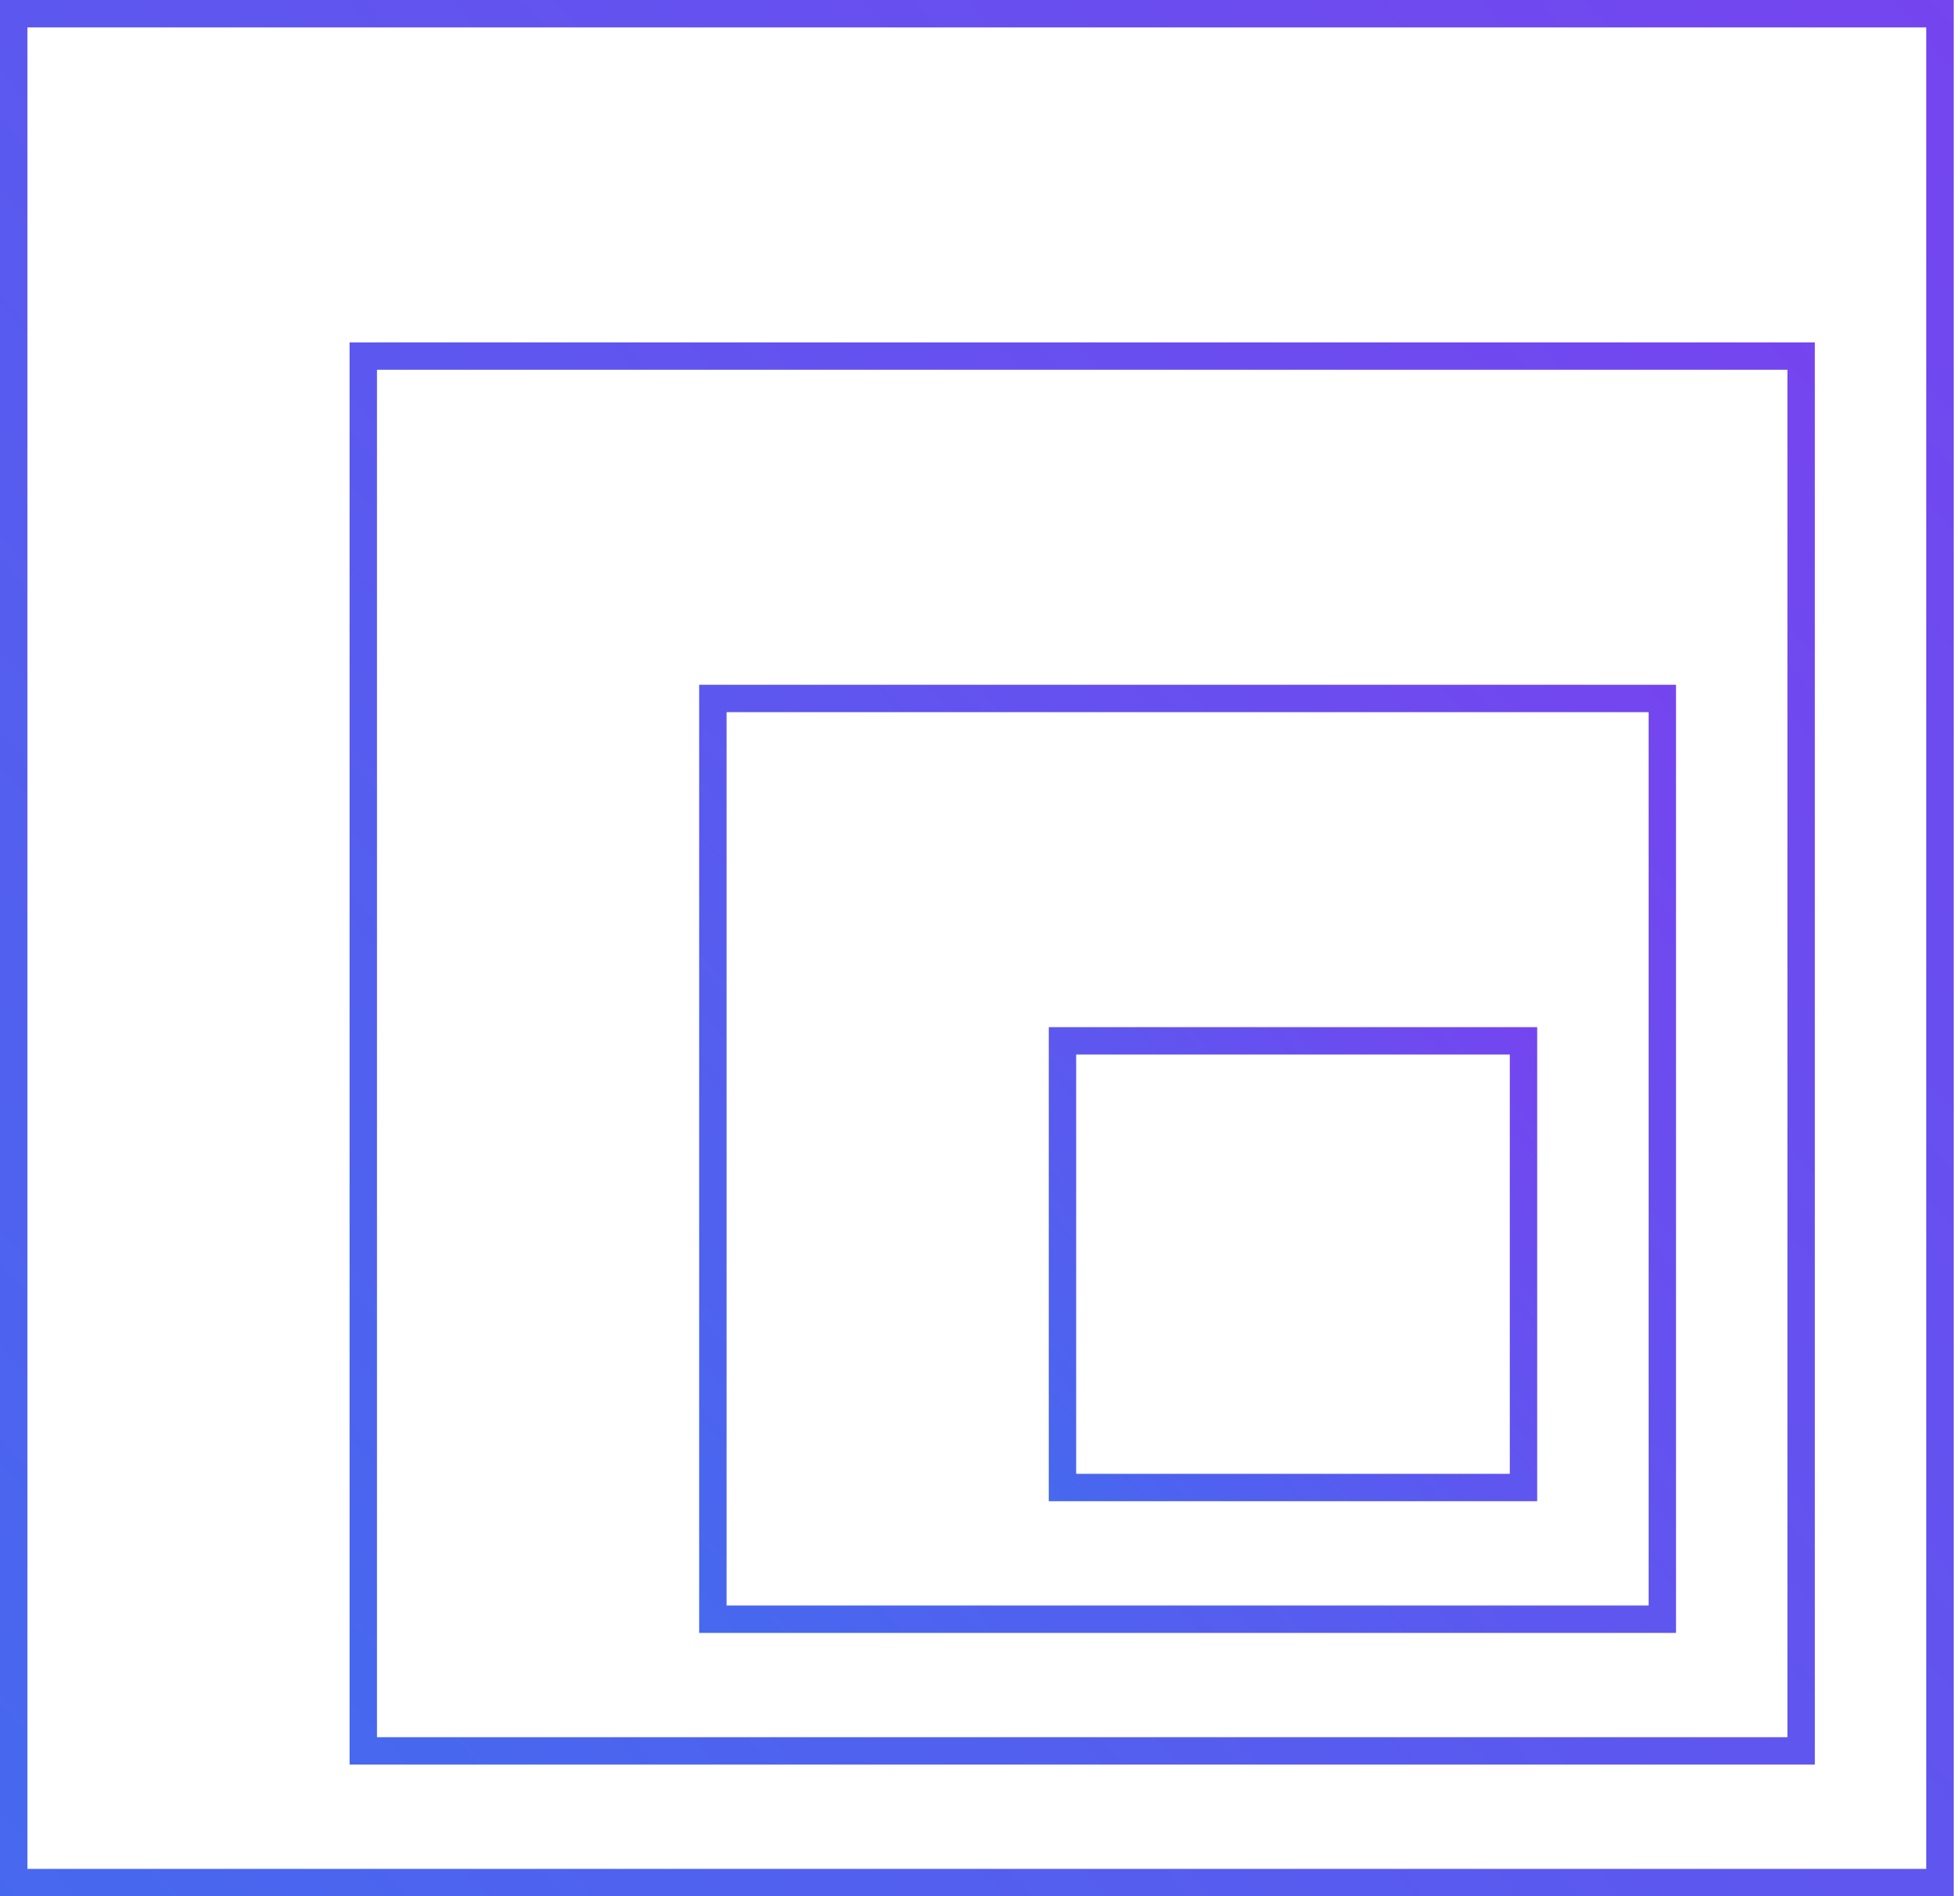
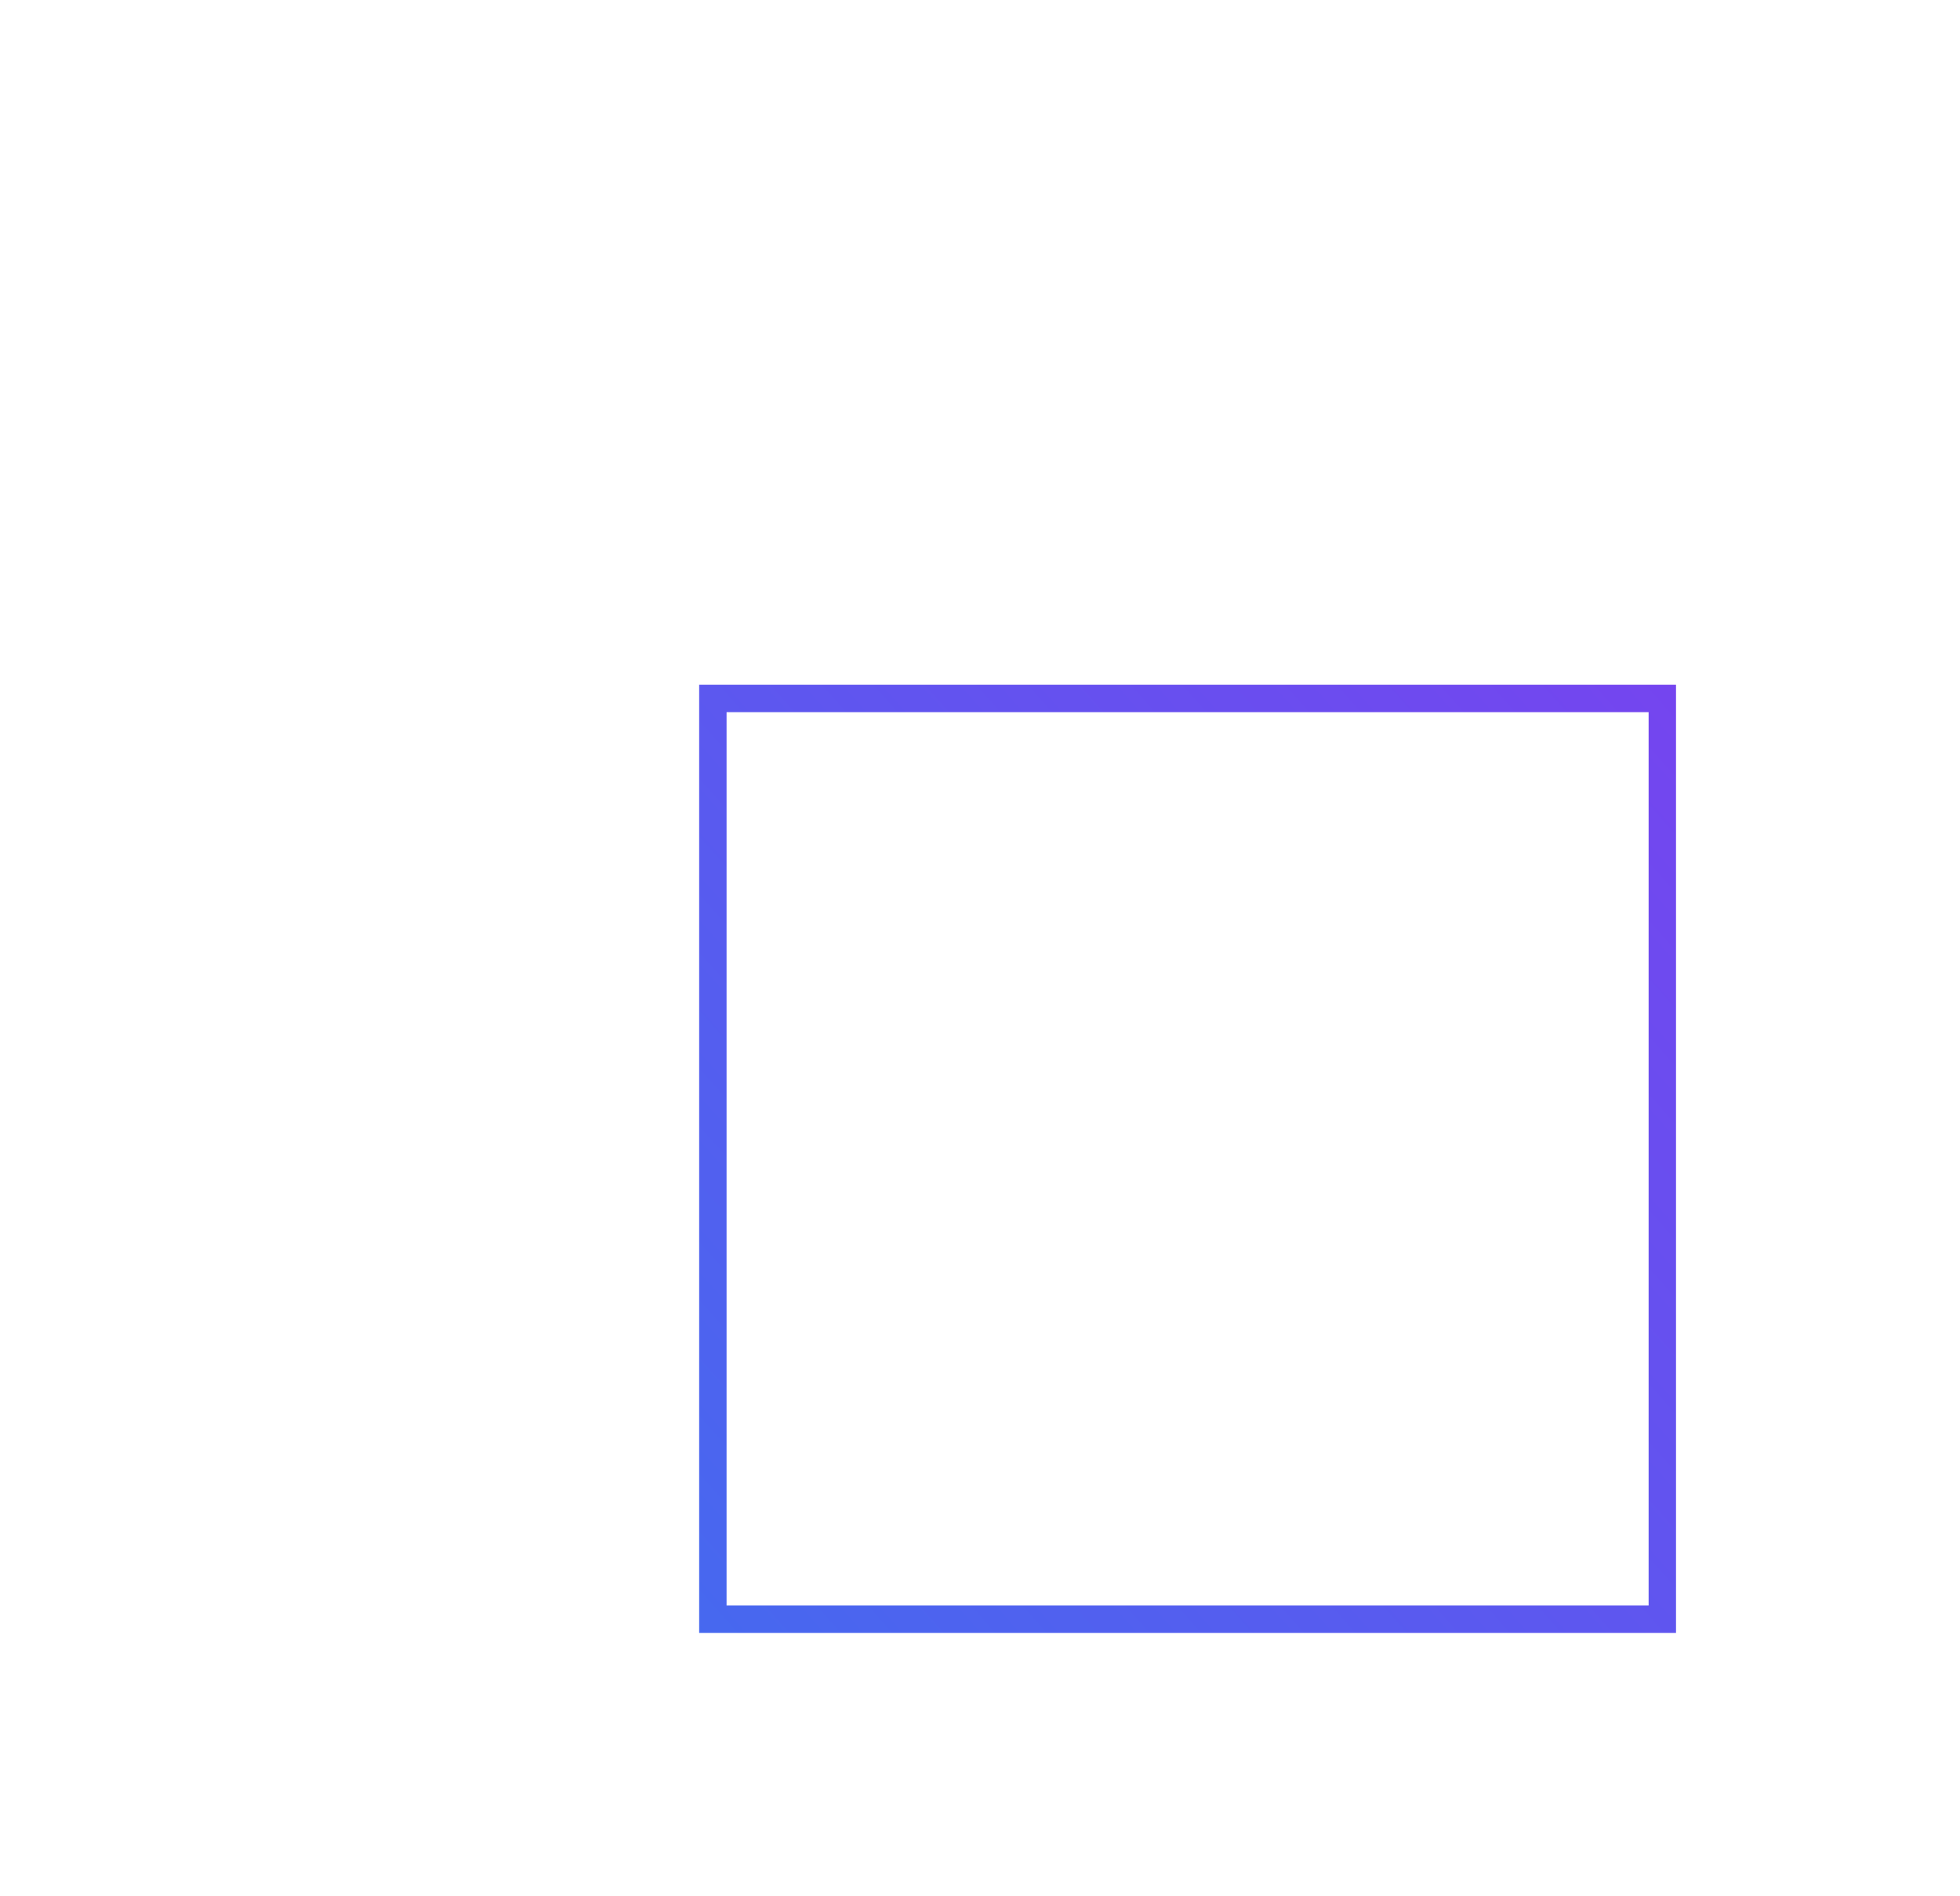
<svg xmlns="http://www.w3.org/2000/svg" width="93" height="90" viewBox="0 0 93 90" fill="none">
-   <rect x="0.65" y="0.65" width="91.4" height="88.7" stroke="url(#paint0_linear_234_2704)" stroke-width="1.3" />
-   <rect x="17.237" y="16.9" width="68.225" height="66.2" stroke="url(#paint1_linear_234_2704)" stroke-width="1.3" />
  <rect x="33.825" y="33.15" width="45.05" height="43.7" stroke="url(#paint2_linear_234_2704)" stroke-width="1.3" />
-   <rect x="50.413" y="49.4" width="21.875" height="21.2" stroke="url(#paint3_linear_234_2704)" stroke-width="1.3" />
  <defs>
    <linearGradient id="paint0_linear_234_2704" x1="-8.54" y1="90" x2="95.199" y2="-2.159" gradientUnits="userSpaceOnUse">
      <stop stop-color="#446AEF" />
      <stop offset="1" stop-color="#7644EF" />
    </linearGradient>
    <linearGradient id="paint1_linear_234_2704" x1="10.182" y1="83.75" x2="87.986" y2="14.631" gradientUnits="userSpaceOnUse">
      <stop stop-color="#446AEF" />
      <stop offset="1" stop-color="#7644EF" />
    </linearGradient>
    <linearGradient id="paint2_linear_234_2704" x1="28.905" y1="77.5" x2="80.774" y2="31.421" gradientUnits="userSpaceOnUse">
      <stop stop-color="#446AEF" />
      <stop offset="1" stop-color="#7644EF" />
    </linearGradient>
    <linearGradient id="paint3_linear_234_2704" x1="47.628" y1="71.25" x2="73.562" y2="48.21" gradientUnits="userSpaceOnUse">
      <stop stop-color="#446AEF" />
      <stop offset="1" stop-color="#7644EF" />
    </linearGradient>
  </defs>
</svg>